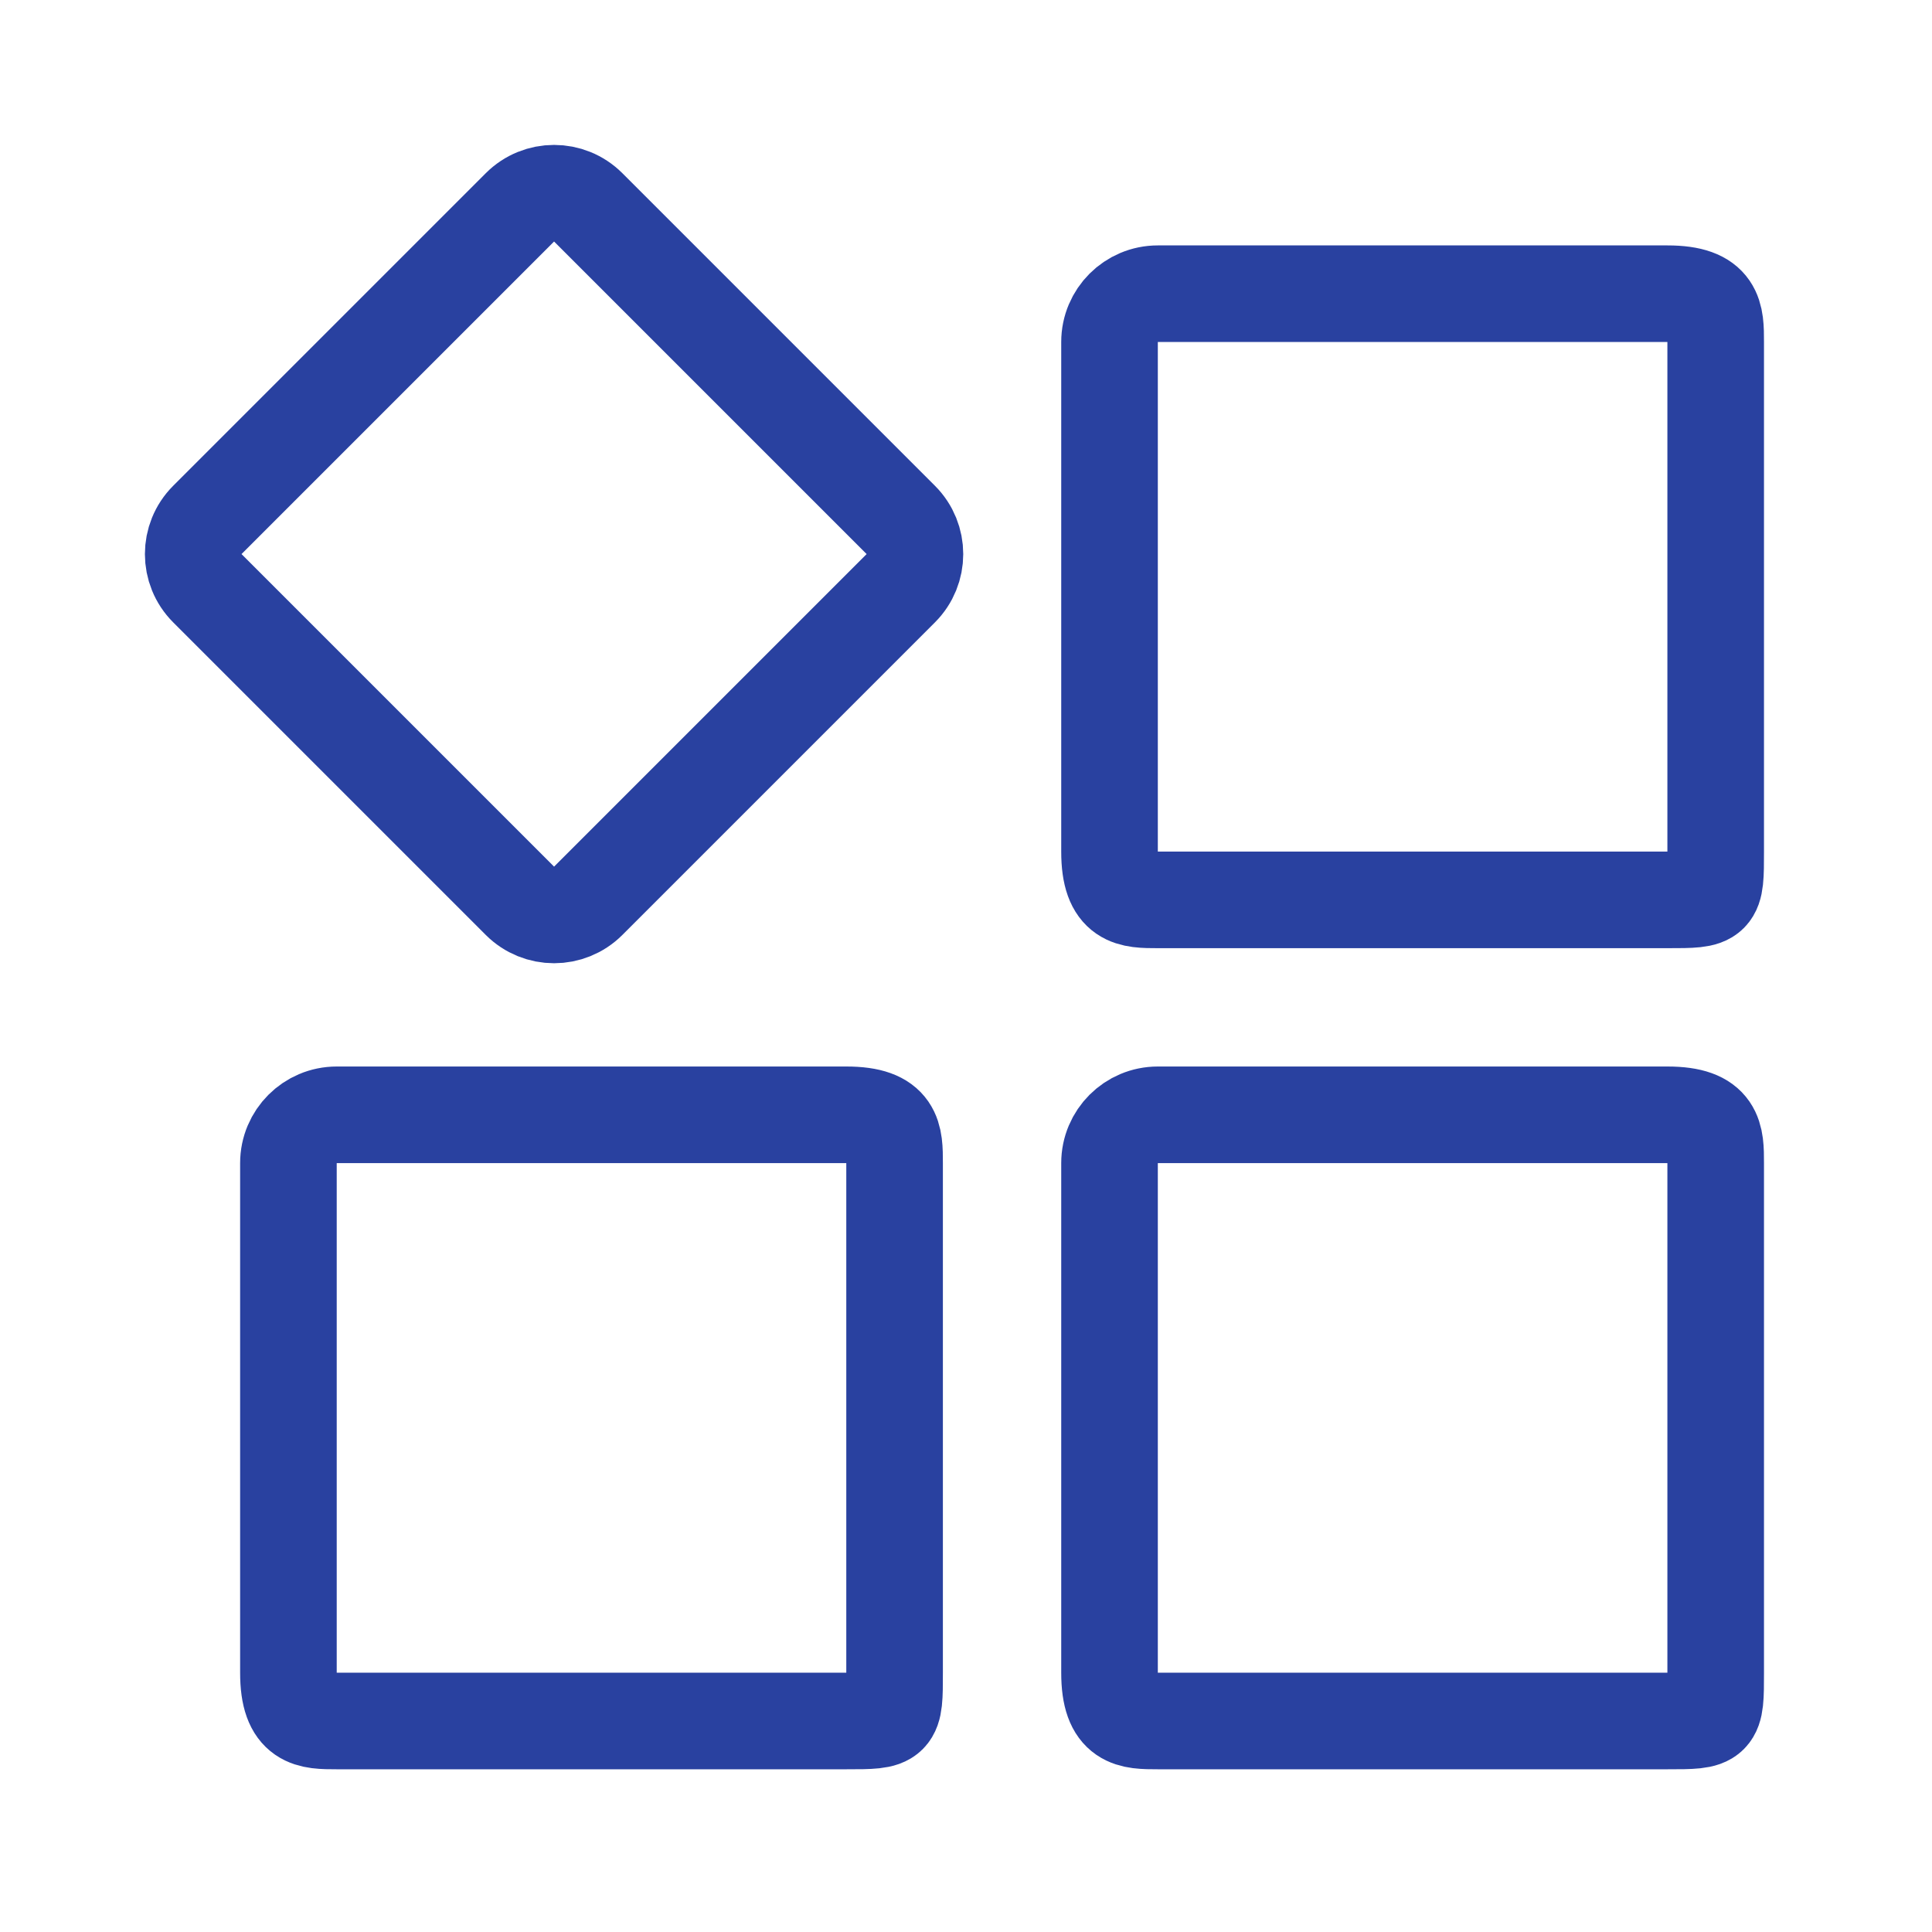
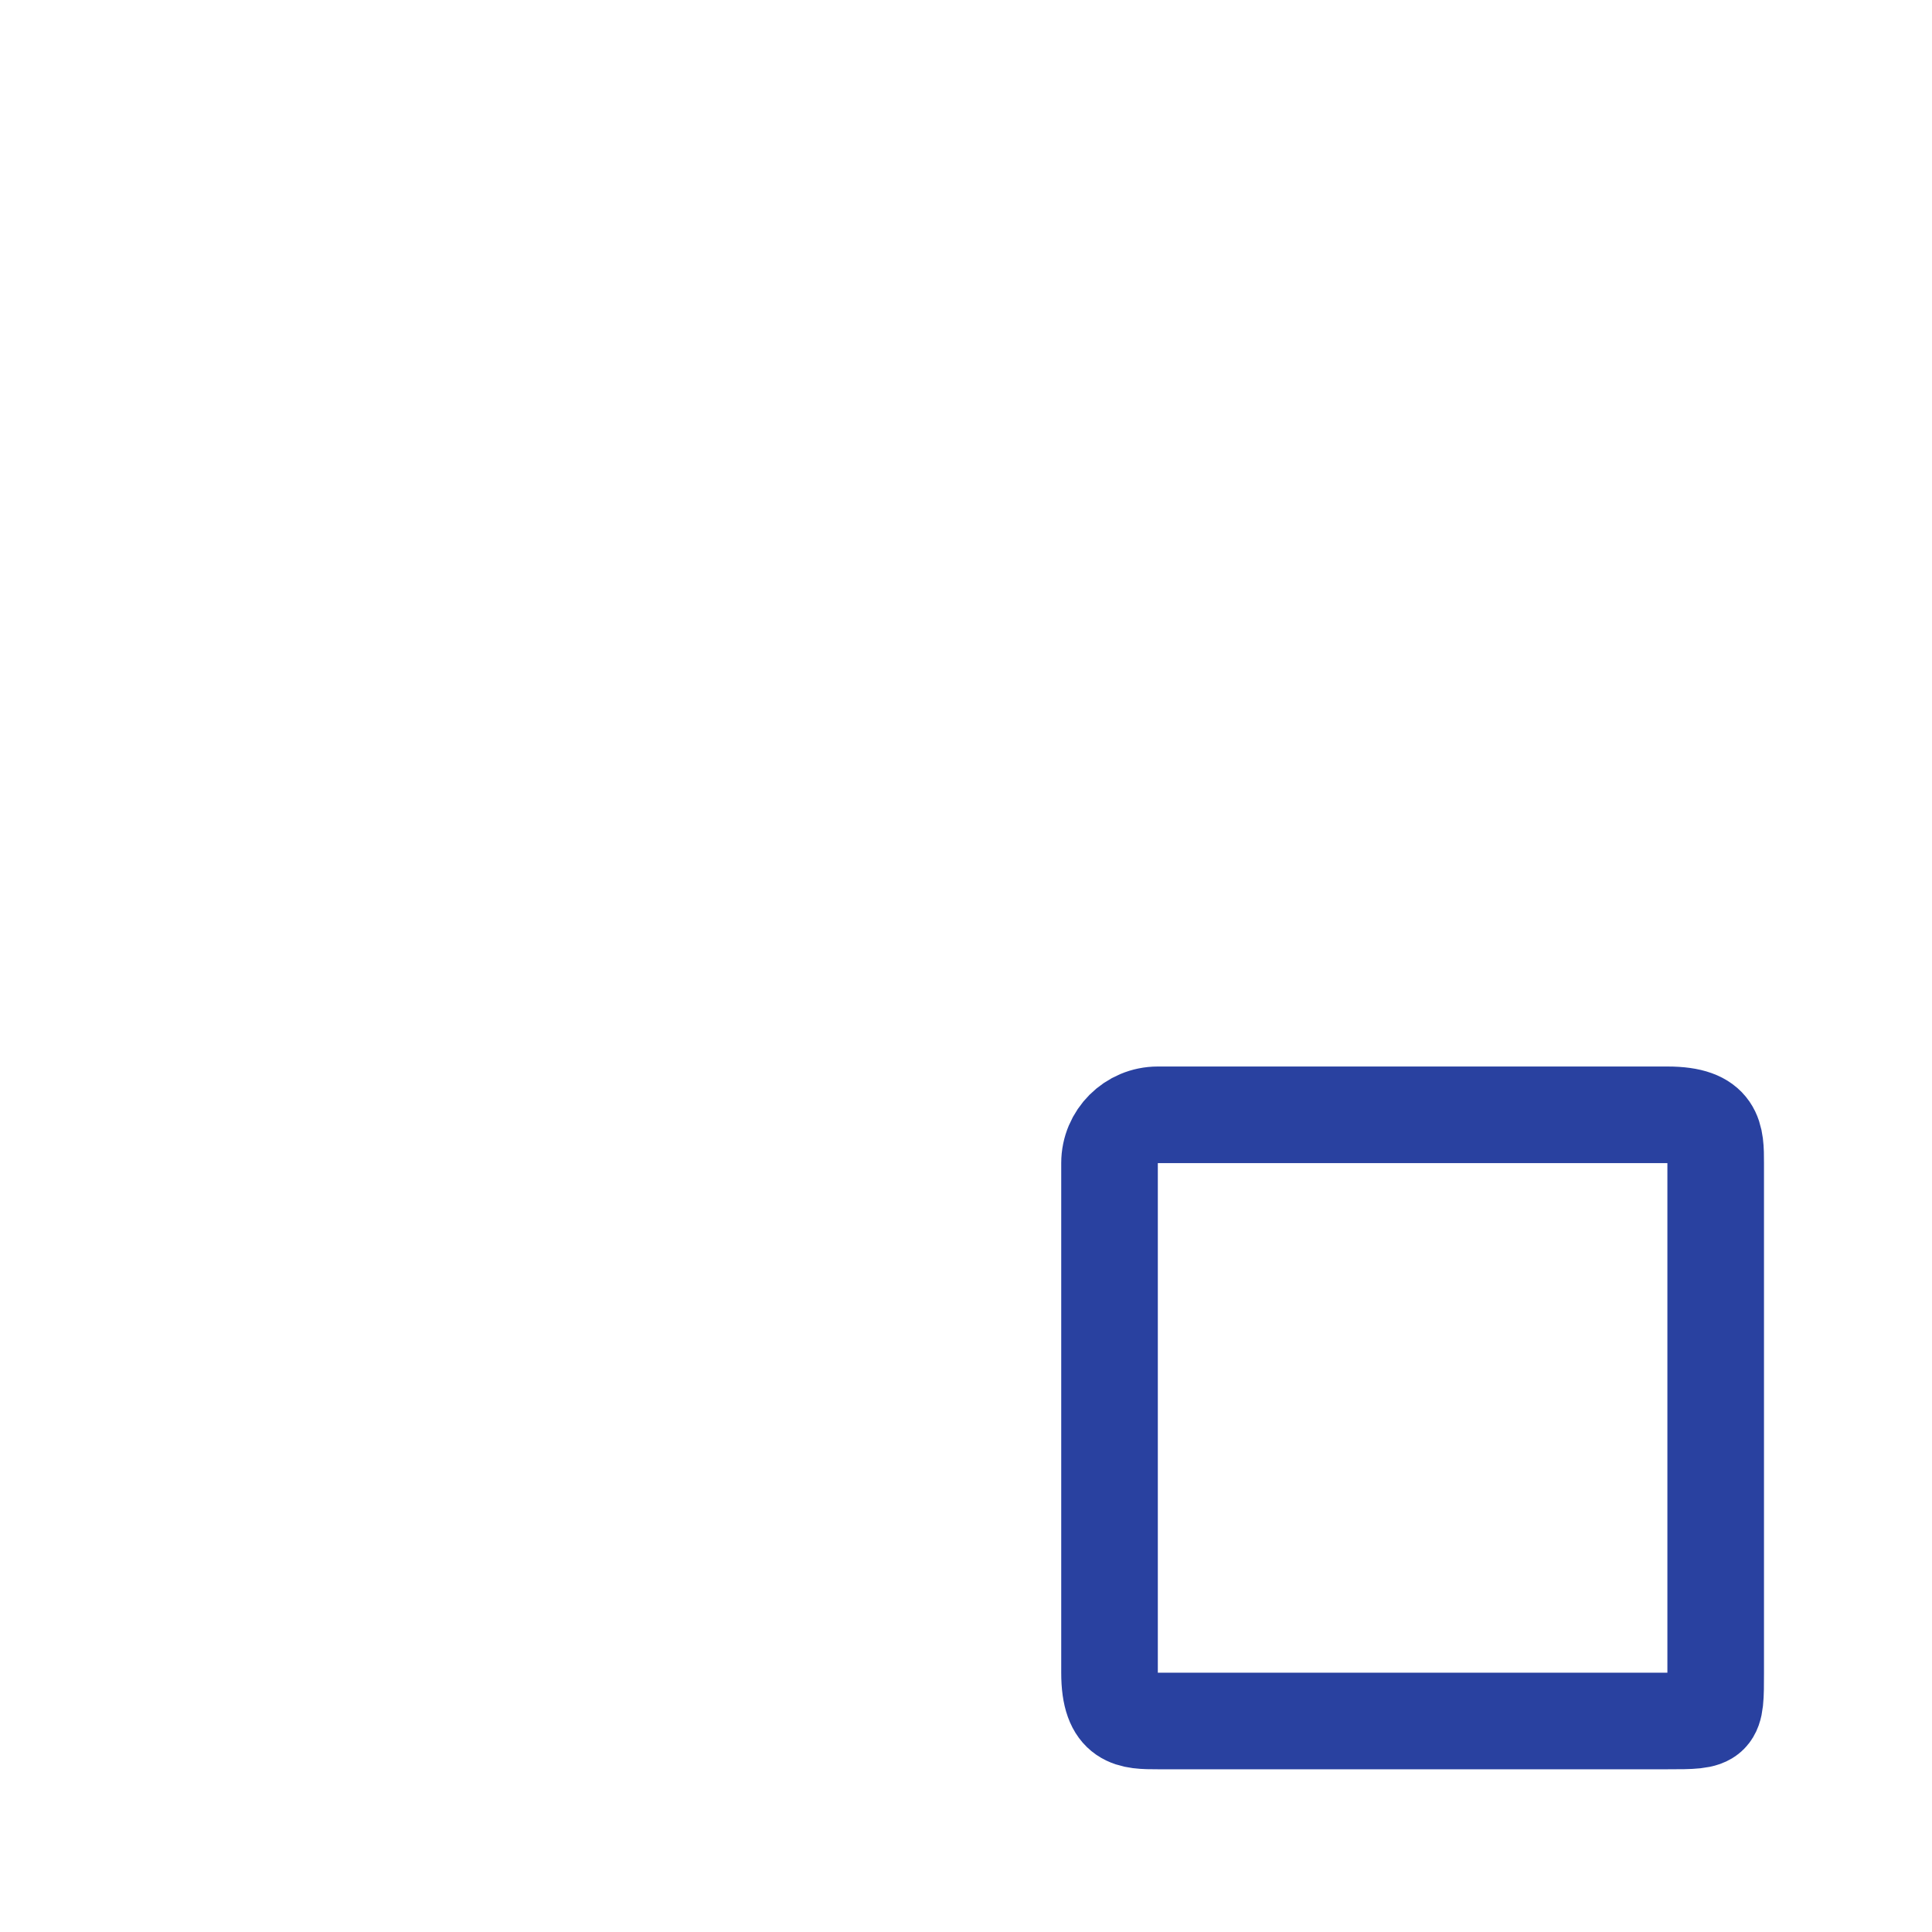
<svg xmlns="http://www.w3.org/2000/svg" width="80" height="80" viewBox="0 0 80 80" fill="none">
  <g id="6">
    <g id="Group 18">
-       <path id="Vector" fill-rule="evenodd" clip-rule="evenodd" d="M47.943 12.162H69.043C71.048 12.162 71.043 13.057 71.043 14.162V35.262C71.043 37.267 71.048 37.262 69.043 37.262H47.943C46.838 37.262 45.943 37.267 45.943 35.262V14.162C45.943 13.057 46.838 12.162 47.943 12.162Z" stroke="#2941A0" stroke-width="4" />
      <path id="Vector_2" fill-rule="evenodd" clip-rule="evenodd" d="M47.943 46.162H69.043C71.048 46.162 71.043 47.057 71.043 48.162V69.262C71.043 71.267 71.048 71.262 69.043 71.262H47.943C46.838 71.262 45.943 71.267 45.943 69.262V48.162C45.943 47.057 46.838 46.162 47.943 46.162Z" stroke="#2941A0" stroke-width="4" />
-       <path id="Vector_3" fill-rule="evenodd" clip-rule="evenodd" d="M13.943 46.162H35.043C37.048 46.162 37.043 47.057 37.043 48.162V69.262C37.043 71.267 37.048 71.262 35.043 71.262H13.943C12.838 71.262 11.943 71.267 11.943 69.262V48.162C11.943 47.057 12.838 46.162 13.943 46.162Z" stroke="#2941A0" stroke-width="4" />
-       <path id="Vector_4" fill-rule="evenodd" clip-rule="evenodd" d="M24.357 8.586L37.3 21.529C38.081 22.31 38.081 23.576 37.3 24.357L24.357 37.3C23.576 38.081 22.31 38.081 21.529 37.3L8.586 24.357C7.805 23.576 7.805 22.31 8.586 21.529L21.529 8.586C22.31 7.805 23.576 7.805 24.357 8.586Z" stroke="#2941A0" stroke-width="4" />
    </g>
  </g>
</svg>